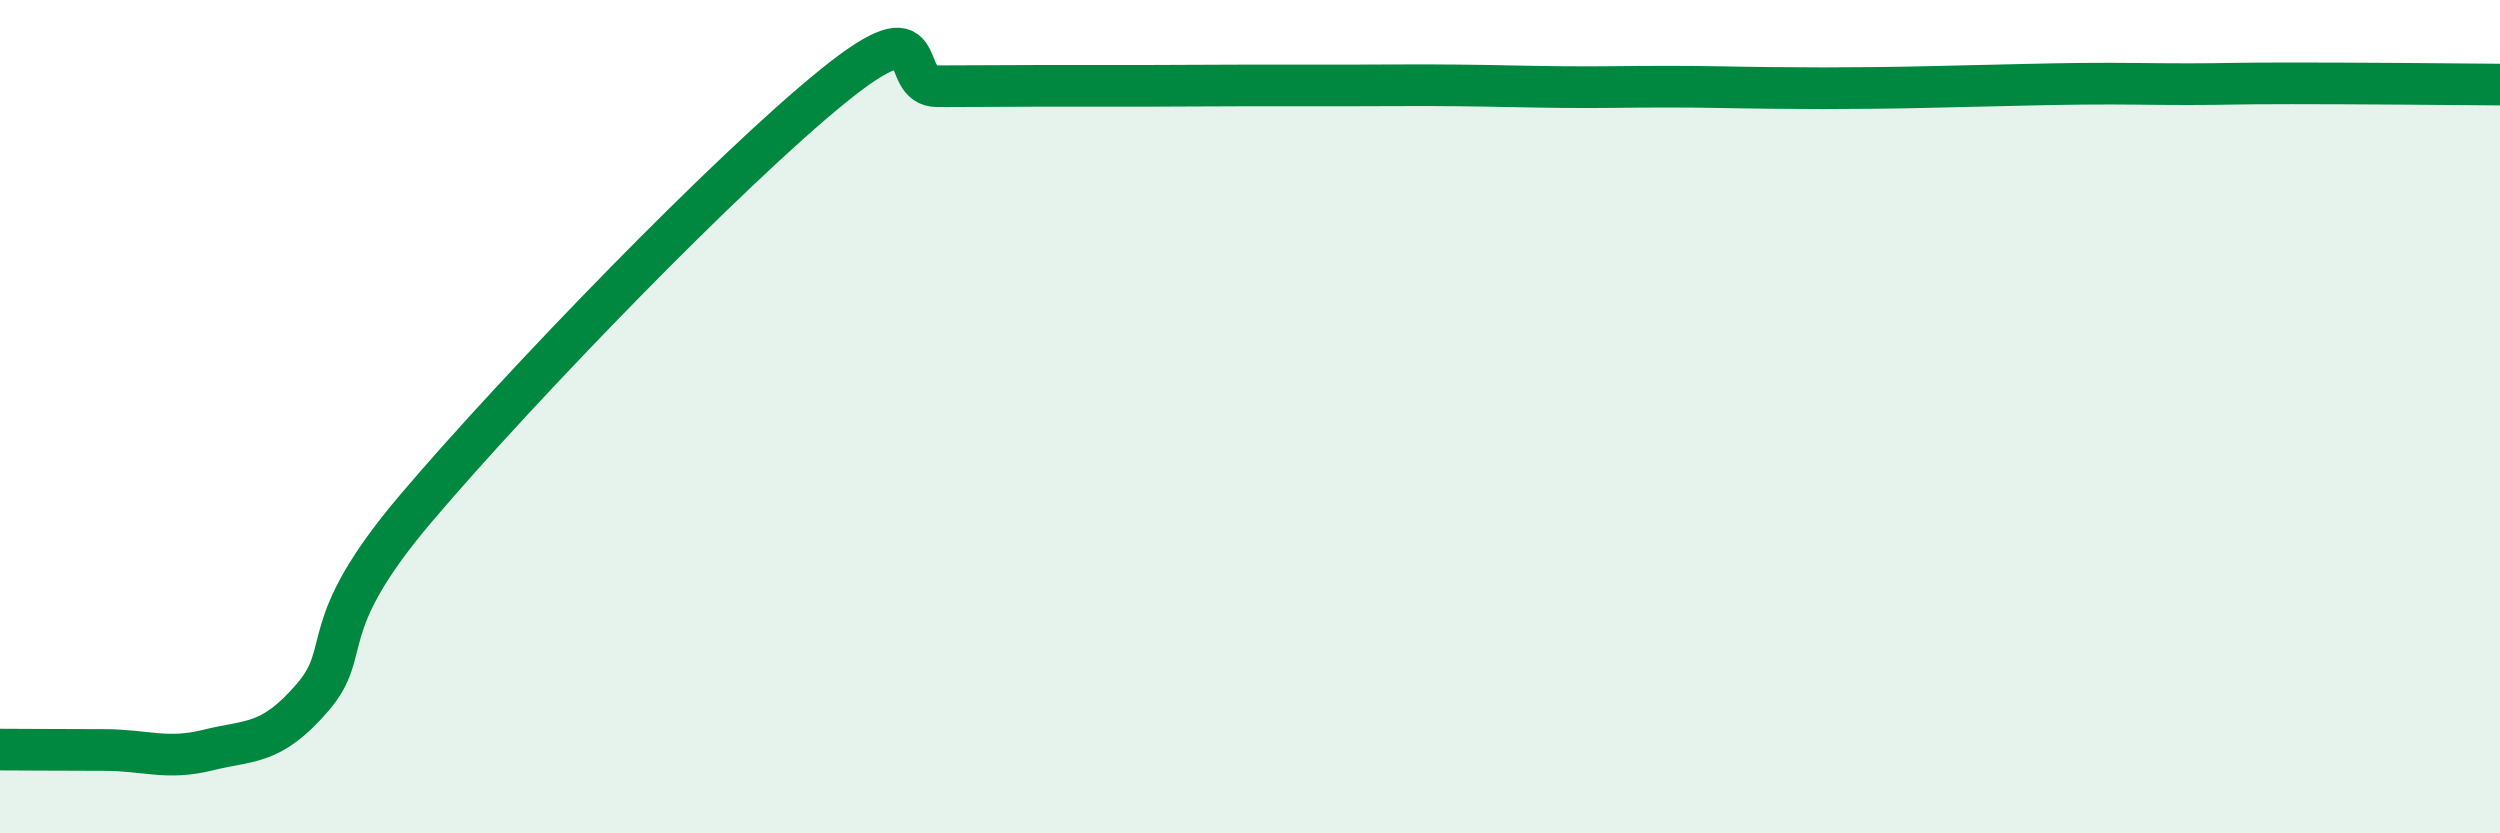
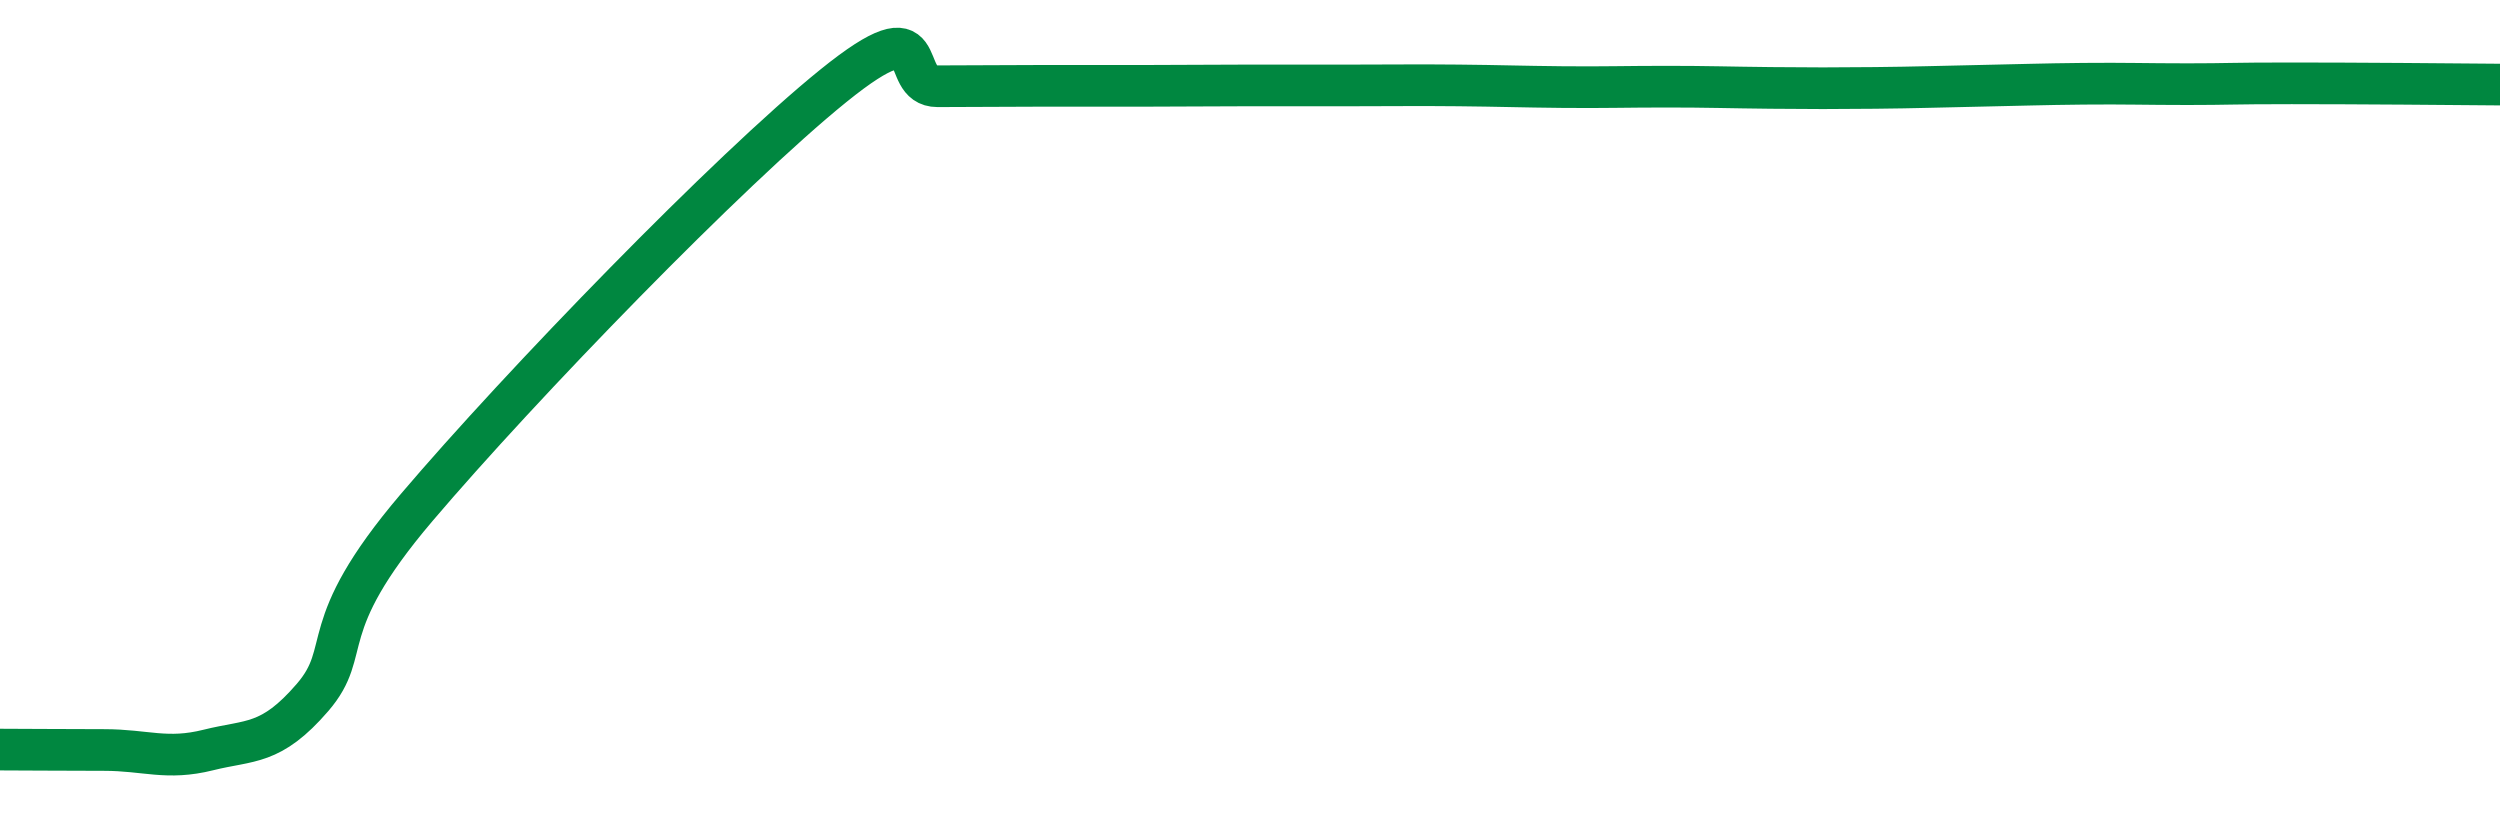
<svg xmlns="http://www.w3.org/2000/svg" width="60" height="20" viewBox="0 0 60 20">
-   <path d="M 0,17.99 C 0.5,17.99 1.5,18 2.5,18 C 3.5,18 4,18.25 5,18 C 6,17.75 6.5,17.9 7.5,16.74 C 8.5,15.58 7.5,15.12 10,12.18 C 12.5,9.24 17.5,4.08 20,2.06 C 22.5,0.04 21.5,2.07 22.5,2.07 C 23.5,2.07 24,2.06 25,2.06 C 26,2.06 26.5,2.06 27.5,2.06 C 28.5,2.06 29,2.05 30,2.05 C 31,2.05 31.5,2.05 32.5,2.05 C 33.5,2.05 34,2.04 35,2.05 C 36,2.06 36.5,2.08 37.5,2.09 C 38.5,2.1 39,2.08 40,2.08 C 41,2.08 41.5,2.1 42.5,2.11 C 43.5,2.12 44,2.12 45,2.11 C 46,2.1 46.5,2.08 47.5,2.06 C 48.5,2.04 49,2.02 50,2.01 C 51,2 51.5,2.02 52.5,2.02 C 53.5,2.02 53.5,2 55,2 C 56.5,2 59,2.02 60,2.03L60 20L0 20Z" fill="#008740" opacity="0.1" stroke-linecap="round" stroke-linejoin="round" />
  <path d="M 0,17.99 C 0.5,17.99 1.5,18 2.5,18 C 3.5,18 4,18.25 5,18 C 6,17.75 6.5,17.9 7.5,16.74 C 8.5,15.58 7.5,15.12 10,12.18 C 12.5,9.24 17.5,4.08 20,2.06 C 22.5,0.04 21.5,2.07 22.5,2.07 C 23.5,2.07 24,2.06 25,2.06 C 26,2.06 26.5,2.06 27.5,2.06 C 28.5,2.06 29,2.05 30,2.05 C 31,2.05 31.5,2.05 32.5,2.05 C 33.5,2.05 34,2.04 35,2.05 C 36,2.06 36.5,2.08 37.5,2.09 C 38.5,2.1 39,2.08 40,2.08 C 41,2.08 41.5,2.1 42.5,2.11 C 43.5,2.12 44,2.12 45,2.11 C 46,2.1 46.5,2.08 47.5,2.06 C 48.5,2.04 49,2.02 50,2.01 C 51,2 51.5,2.02 52.5,2.02 C 53.5,2.02 53.5,2 55,2 C 56.5,2 59,2.02 60,2.03" stroke="#008740" stroke-width="1" fill="none" stroke-linecap="round" stroke-linejoin="round" />
</svg>